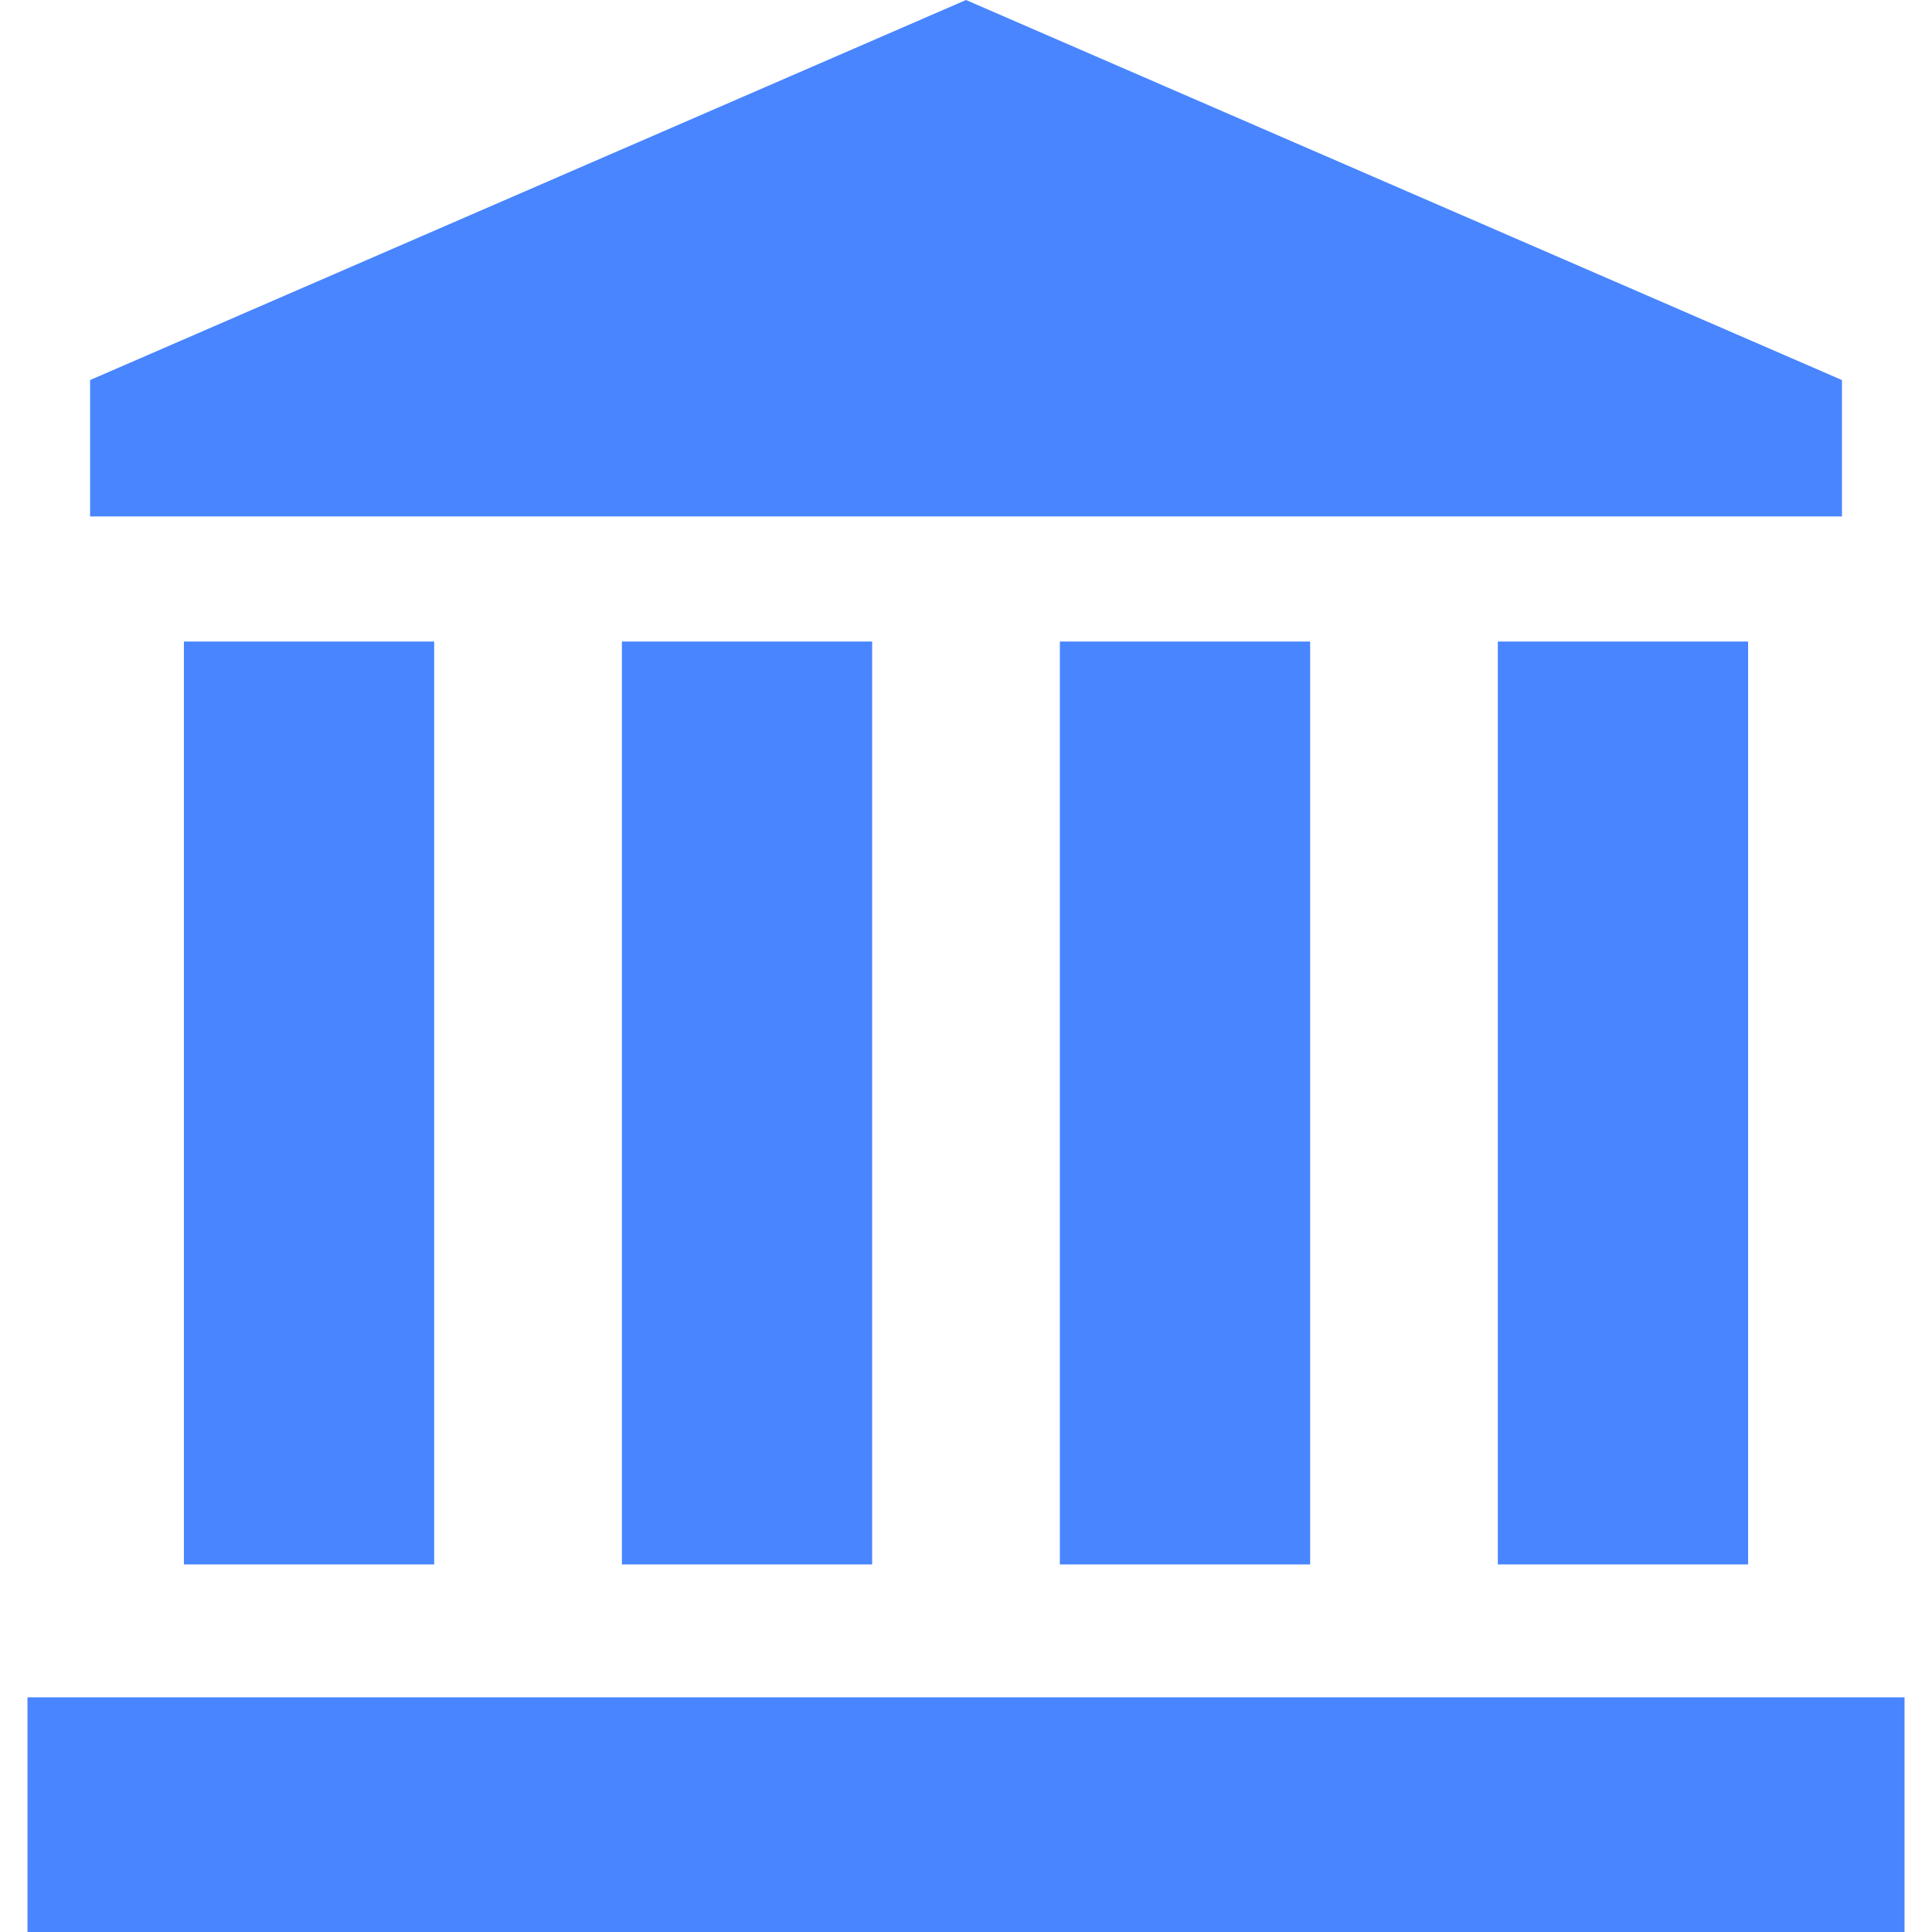
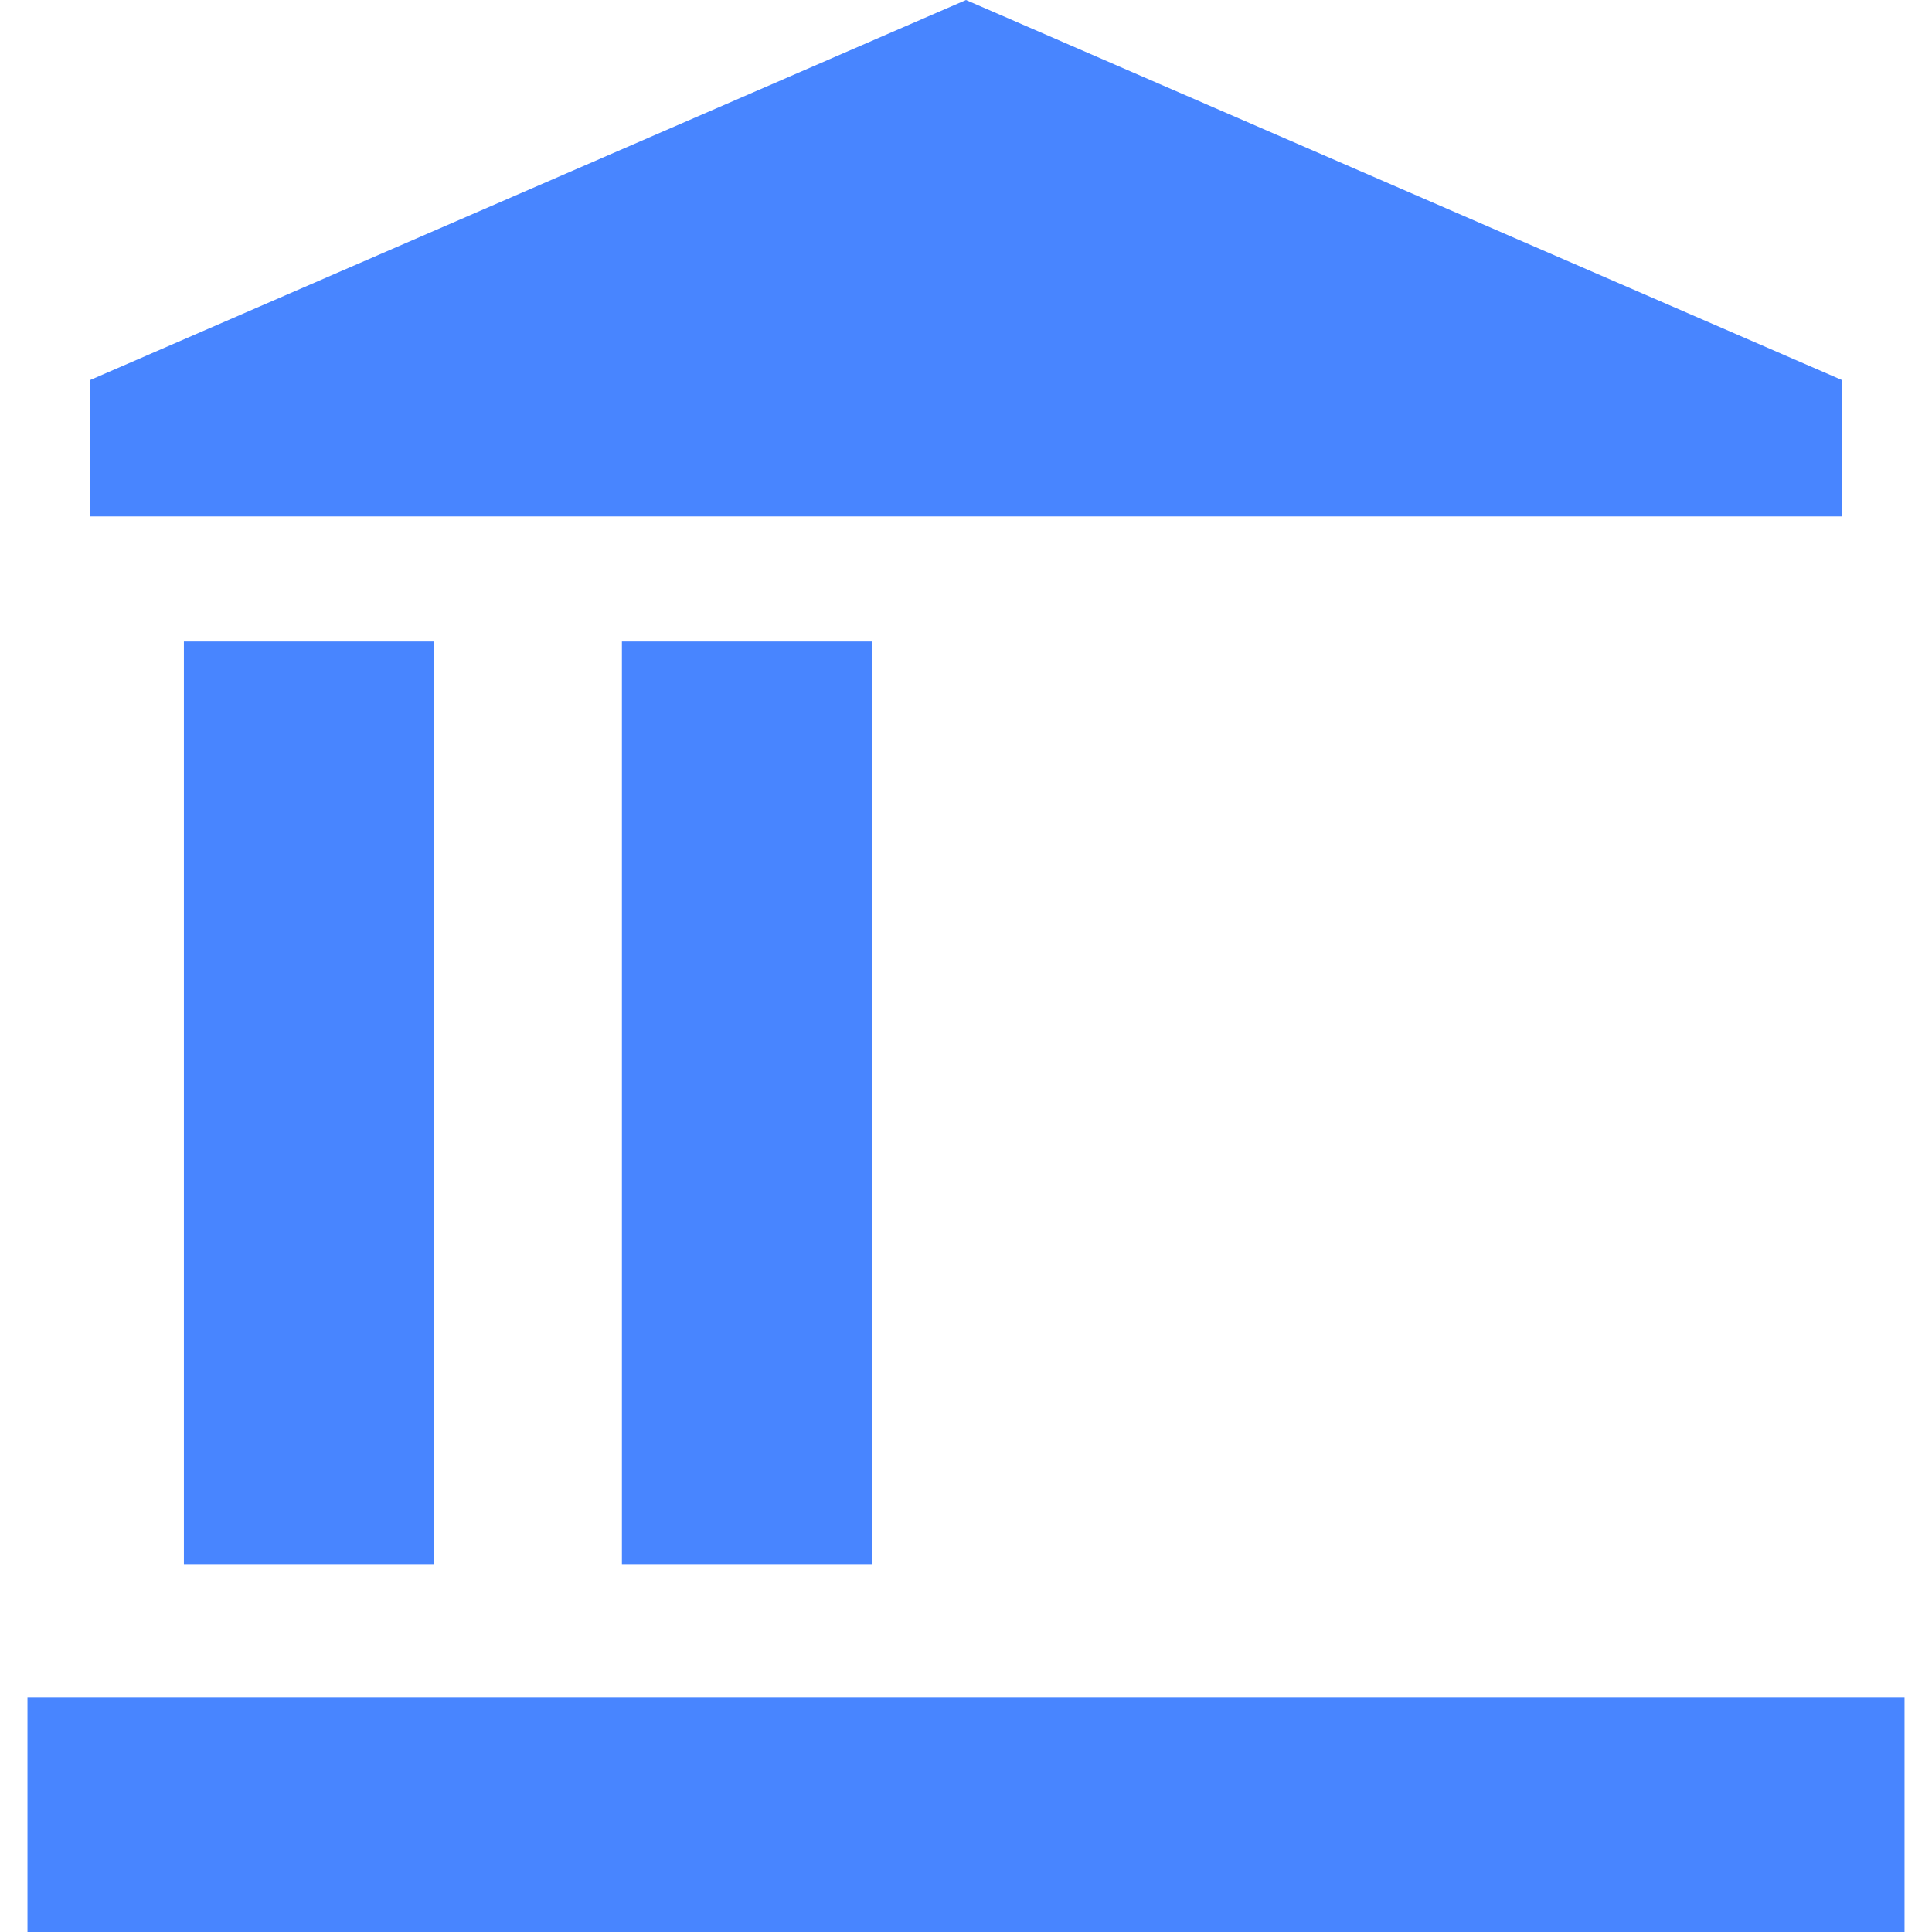
<svg xmlns="http://www.w3.org/2000/svg" version="1.1" id="_x32_" x="0px" y="0px" width="512px" height="512px" viewBox="0 0 512 512" style="width: 256px; height: 256px; opacity: 1;" xml:space="preserve">
  <style type="text/css">

	.st0{fill:#4B4B4B;}

</style>
  <g>
    <polygon class="st0" points="256,0 23.875,100.719 23.875,136.859 256,136.859 488.141,136.859 488.141,100.719  " style="fill: rgb(72, 133, 255);" />
    <rect x="7.281" y="449.813" class="st0" width="497.438" height="62.188" style="fill: rgb(72, 133, 255);" />
    <rect x="48.734" y="170.016" class="st0" width="66.328" height="244.578" style="fill: rgb(72, 133, 255);" />
    <rect x="164.813" y="170.016" class="st0" width="66.313" height="244.578" style="fill: rgb(72, 133, 255);" />
-     <rect x="280.875" y="170.016" class="st0" width="66.328" height="244.578" style="fill: rgb(72, 133, 255);" />
-     <rect x="396.938" y="170.016" class="st0" width="66.328" height="244.578" style="fill: rgb(72, 133, 255);" />
  </g>
</svg>